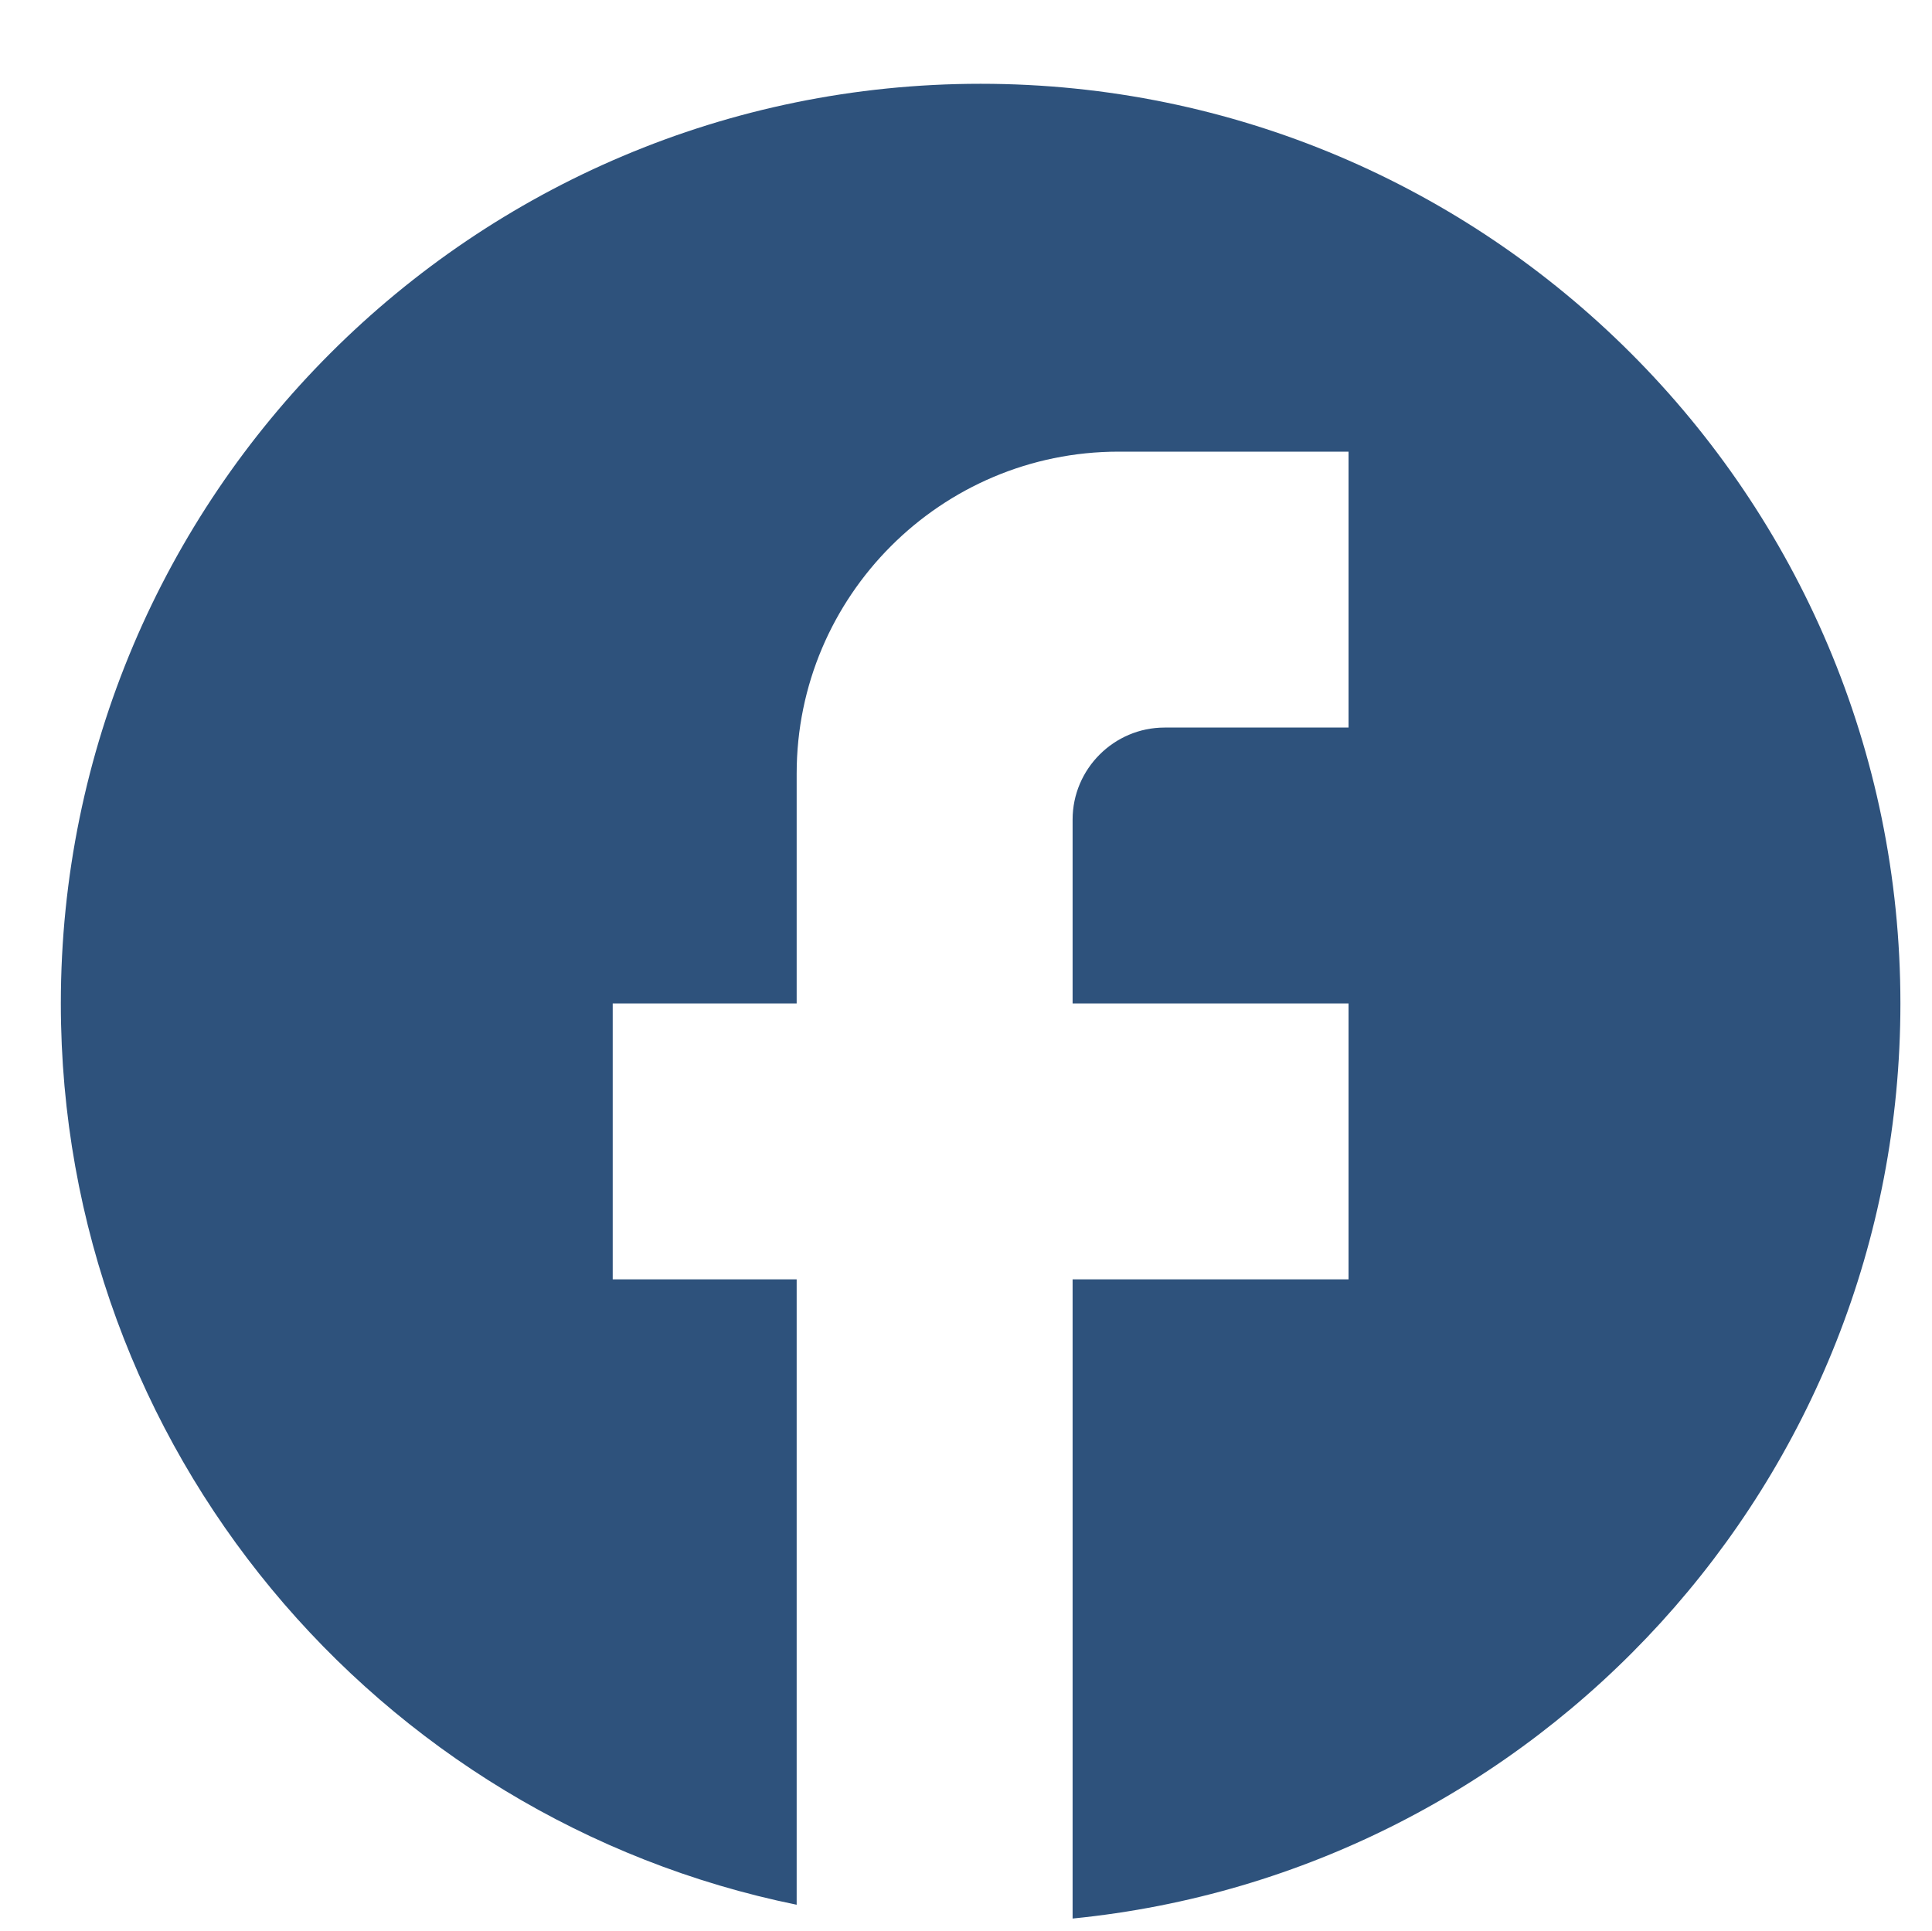
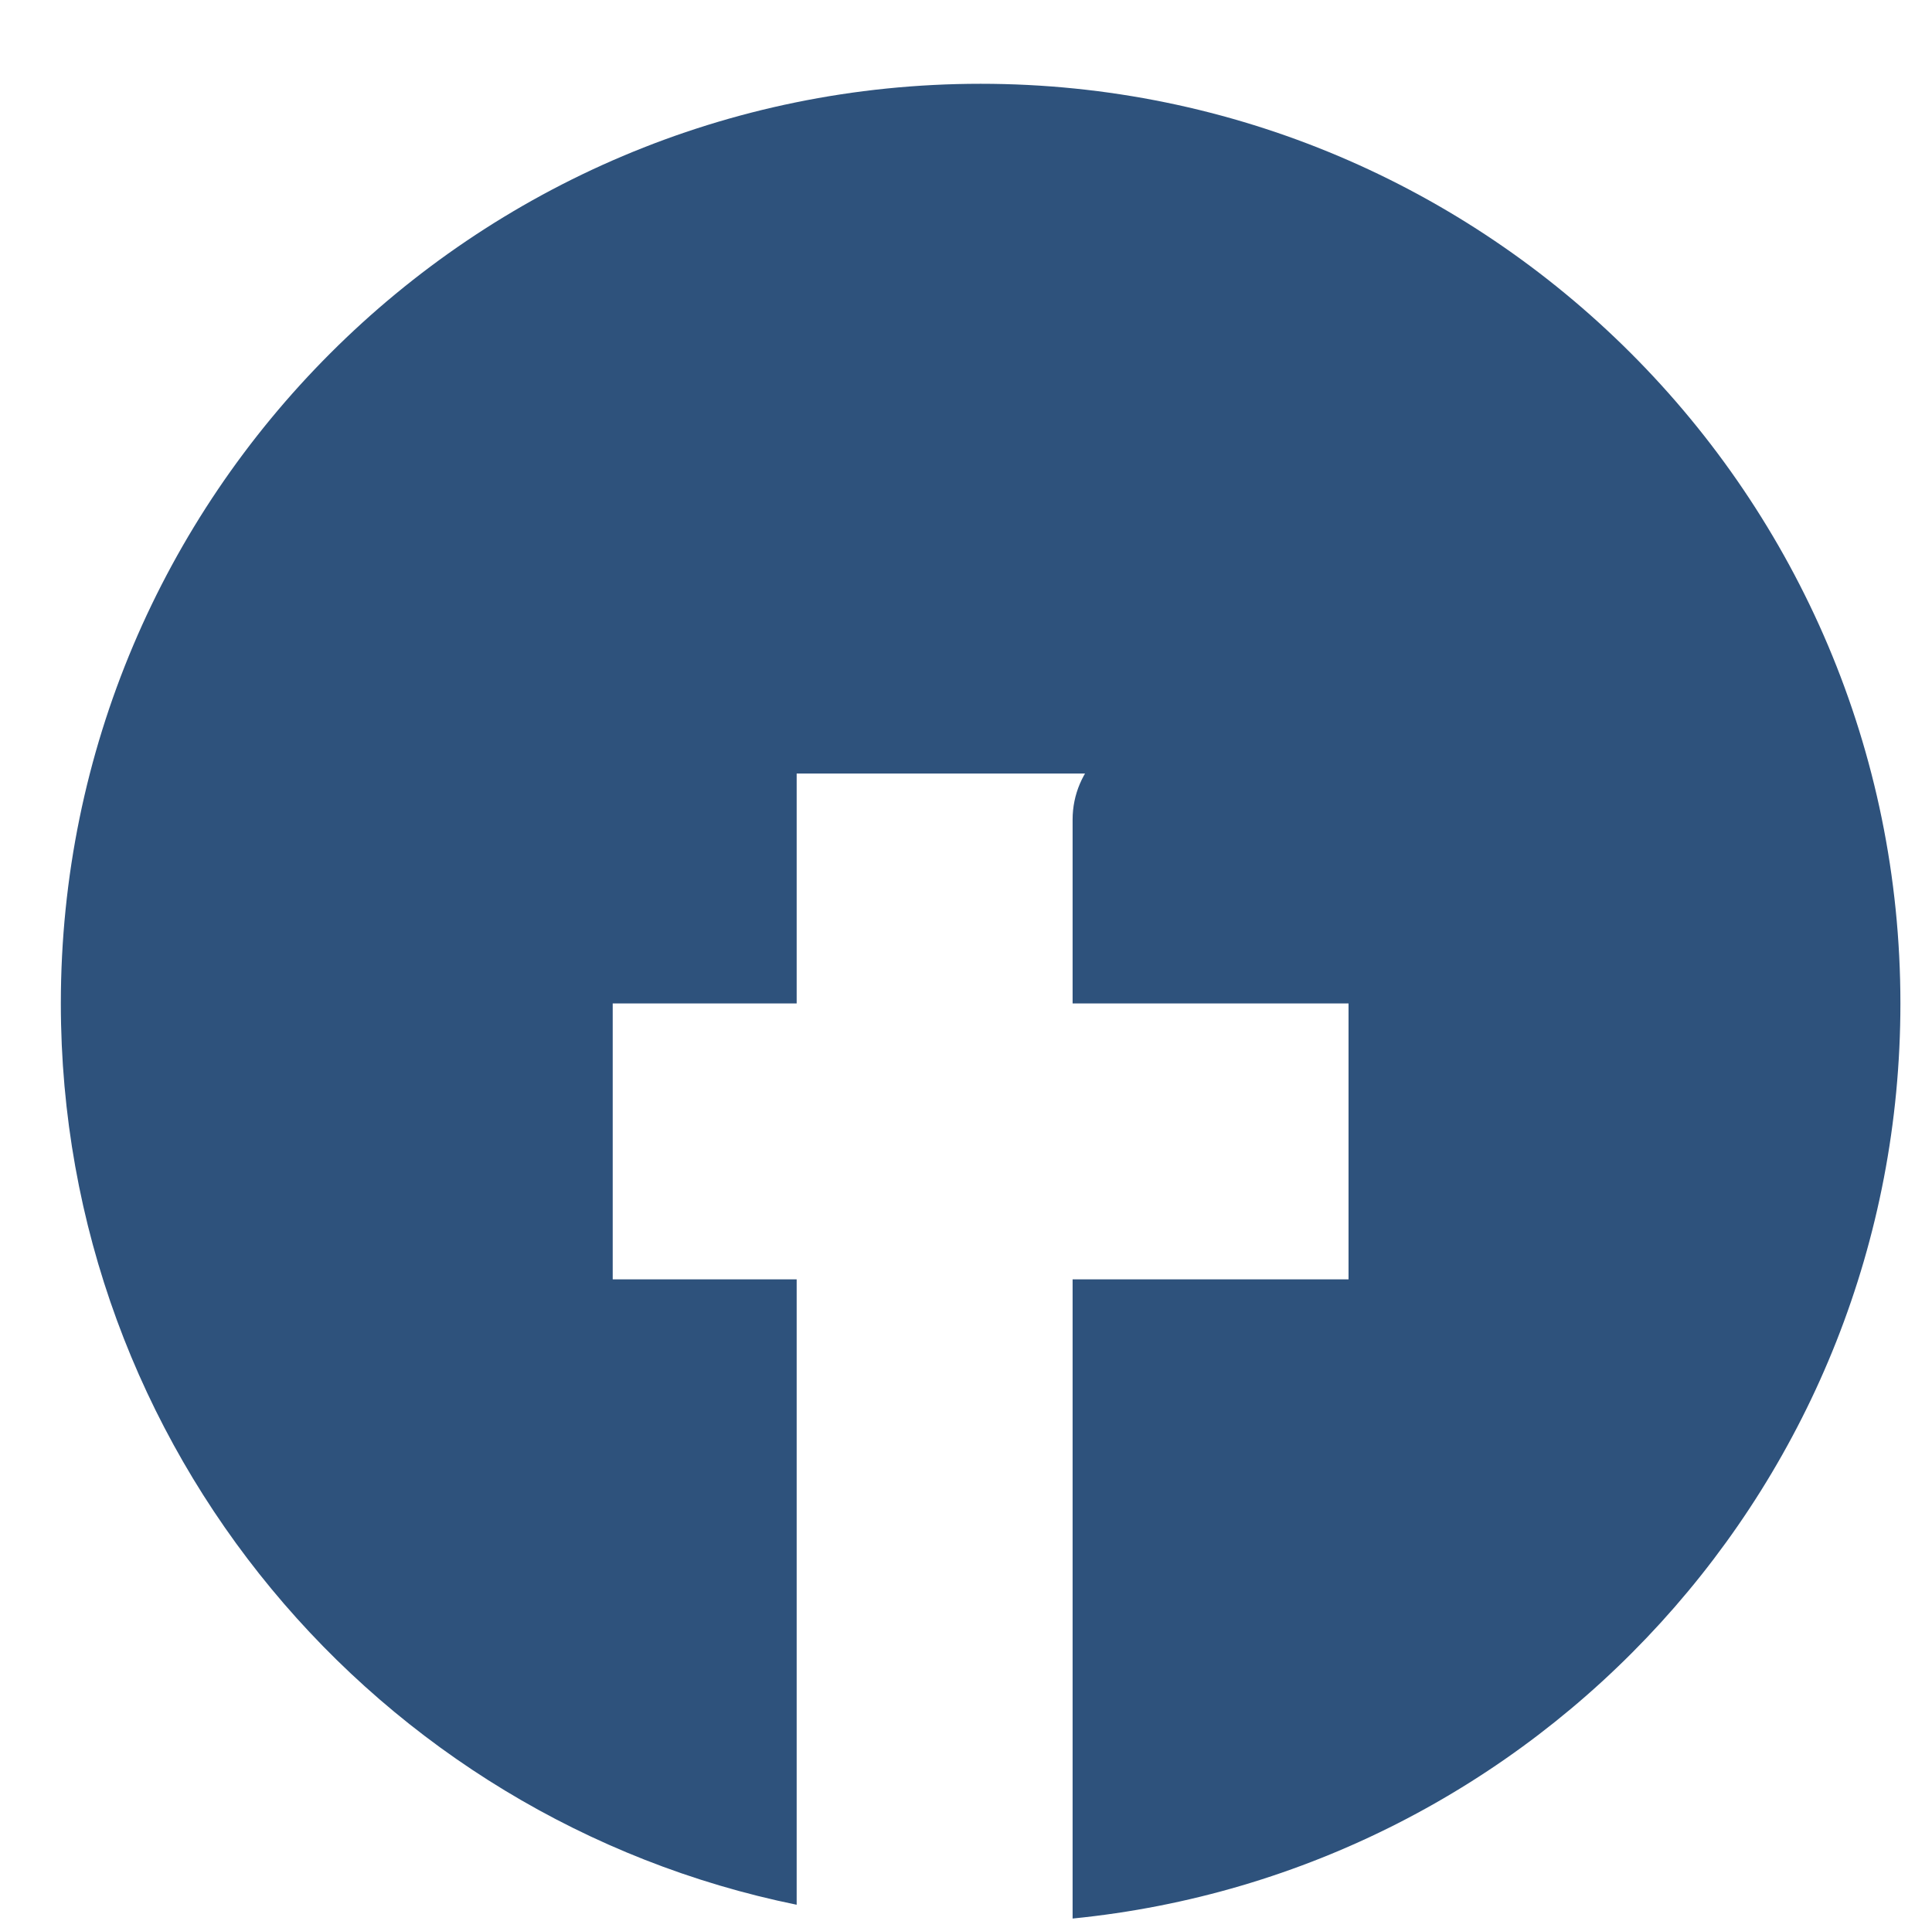
<svg xmlns="http://www.w3.org/2000/svg" width="63.973" height="63.958" viewBox="0 0 21 21" fill="none">
-   <path d="M20.659 10.911C20.659 5.391 16.179 0.911 10.659 0.911C5.139 0.911 0.659 5.391 0.659 10.911C0.659 15.751 4.099 19.781 8.659 20.711V13.911H6.659V10.911H8.659V8.411C8.659 6.481 10.229 4.911 12.159 4.911H14.659V7.911H12.659C12.109 7.911 11.659 8.361 11.659 8.911V10.911H14.659V13.911H11.659V20.861C16.709 20.361 20.659 16.101 20.659 10.911Z" fill="#2E527C" />
+   <path d="M20.659 10.911C20.659 5.391 16.179 0.911 10.659 0.911C5.139 0.911 0.659 5.391 0.659 10.911C0.659 15.751 4.099 19.781 8.659 20.711V13.911H6.659V10.911H8.659V8.411H14.659V7.911H12.659C12.109 7.911 11.659 8.361 11.659 8.911V10.911H14.659V13.911H11.659V20.861C16.709 20.361 20.659 16.101 20.659 10.911Z" fill="#2E527C" />
</svg>